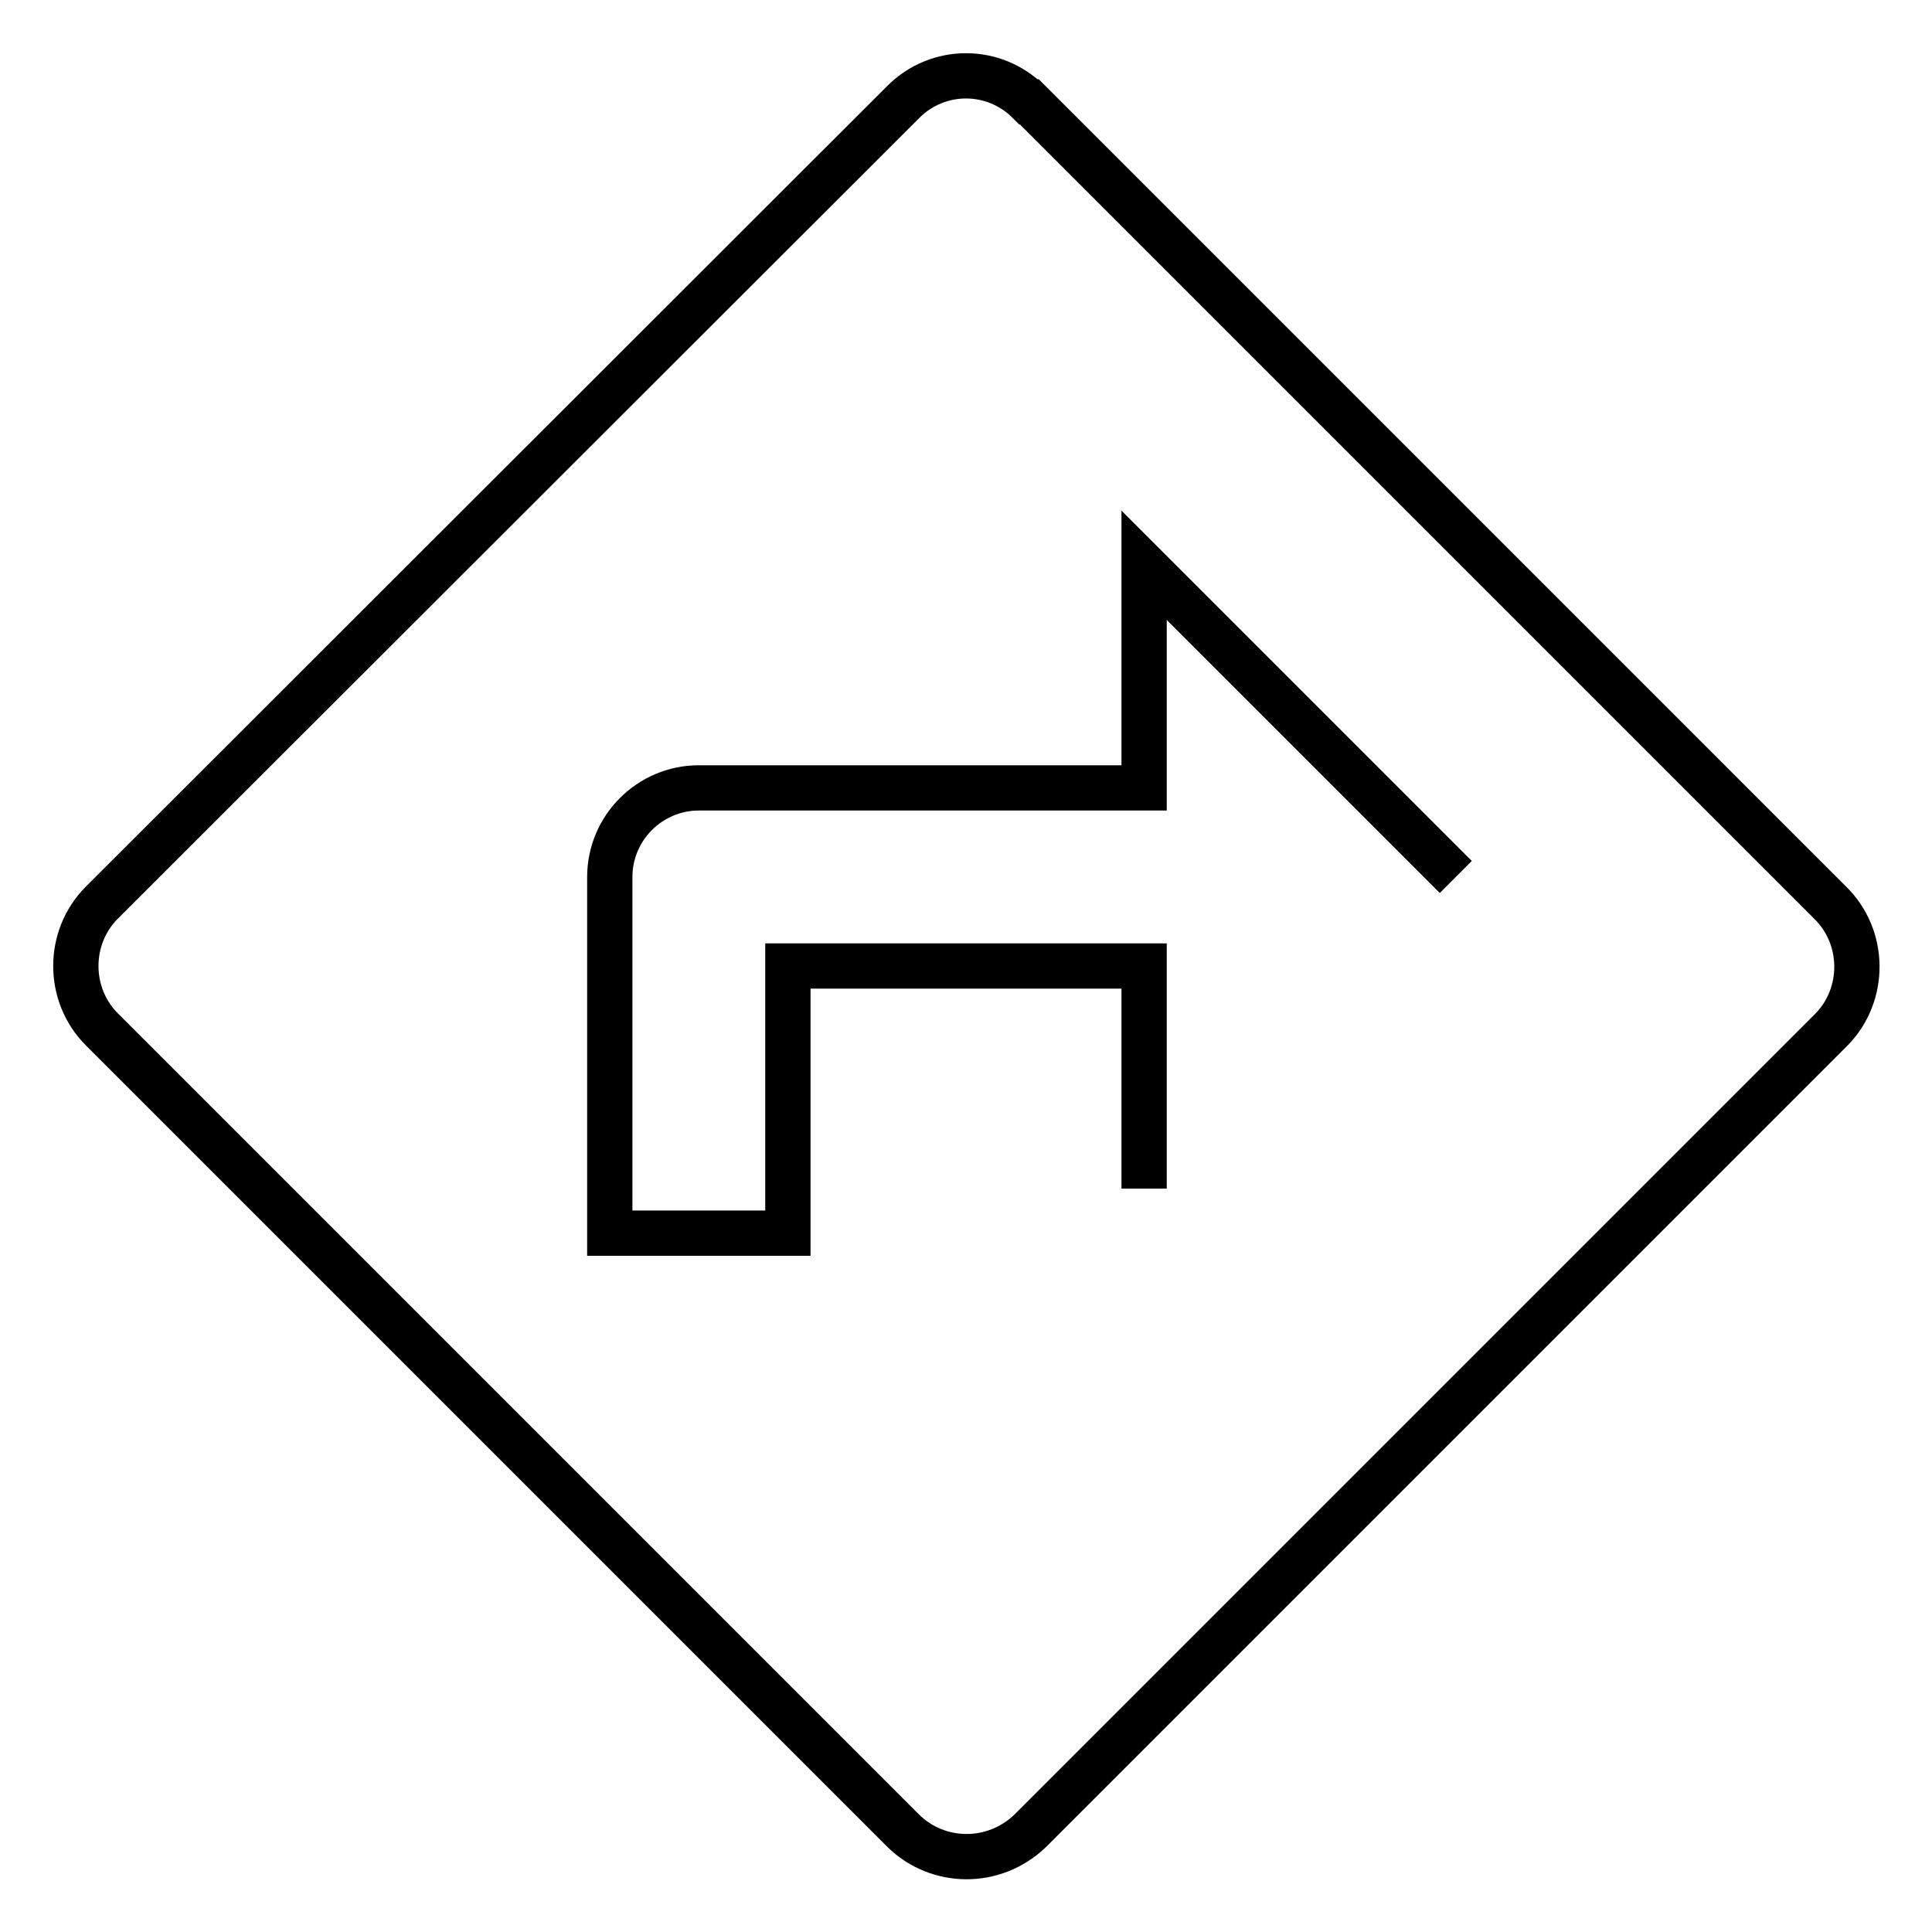
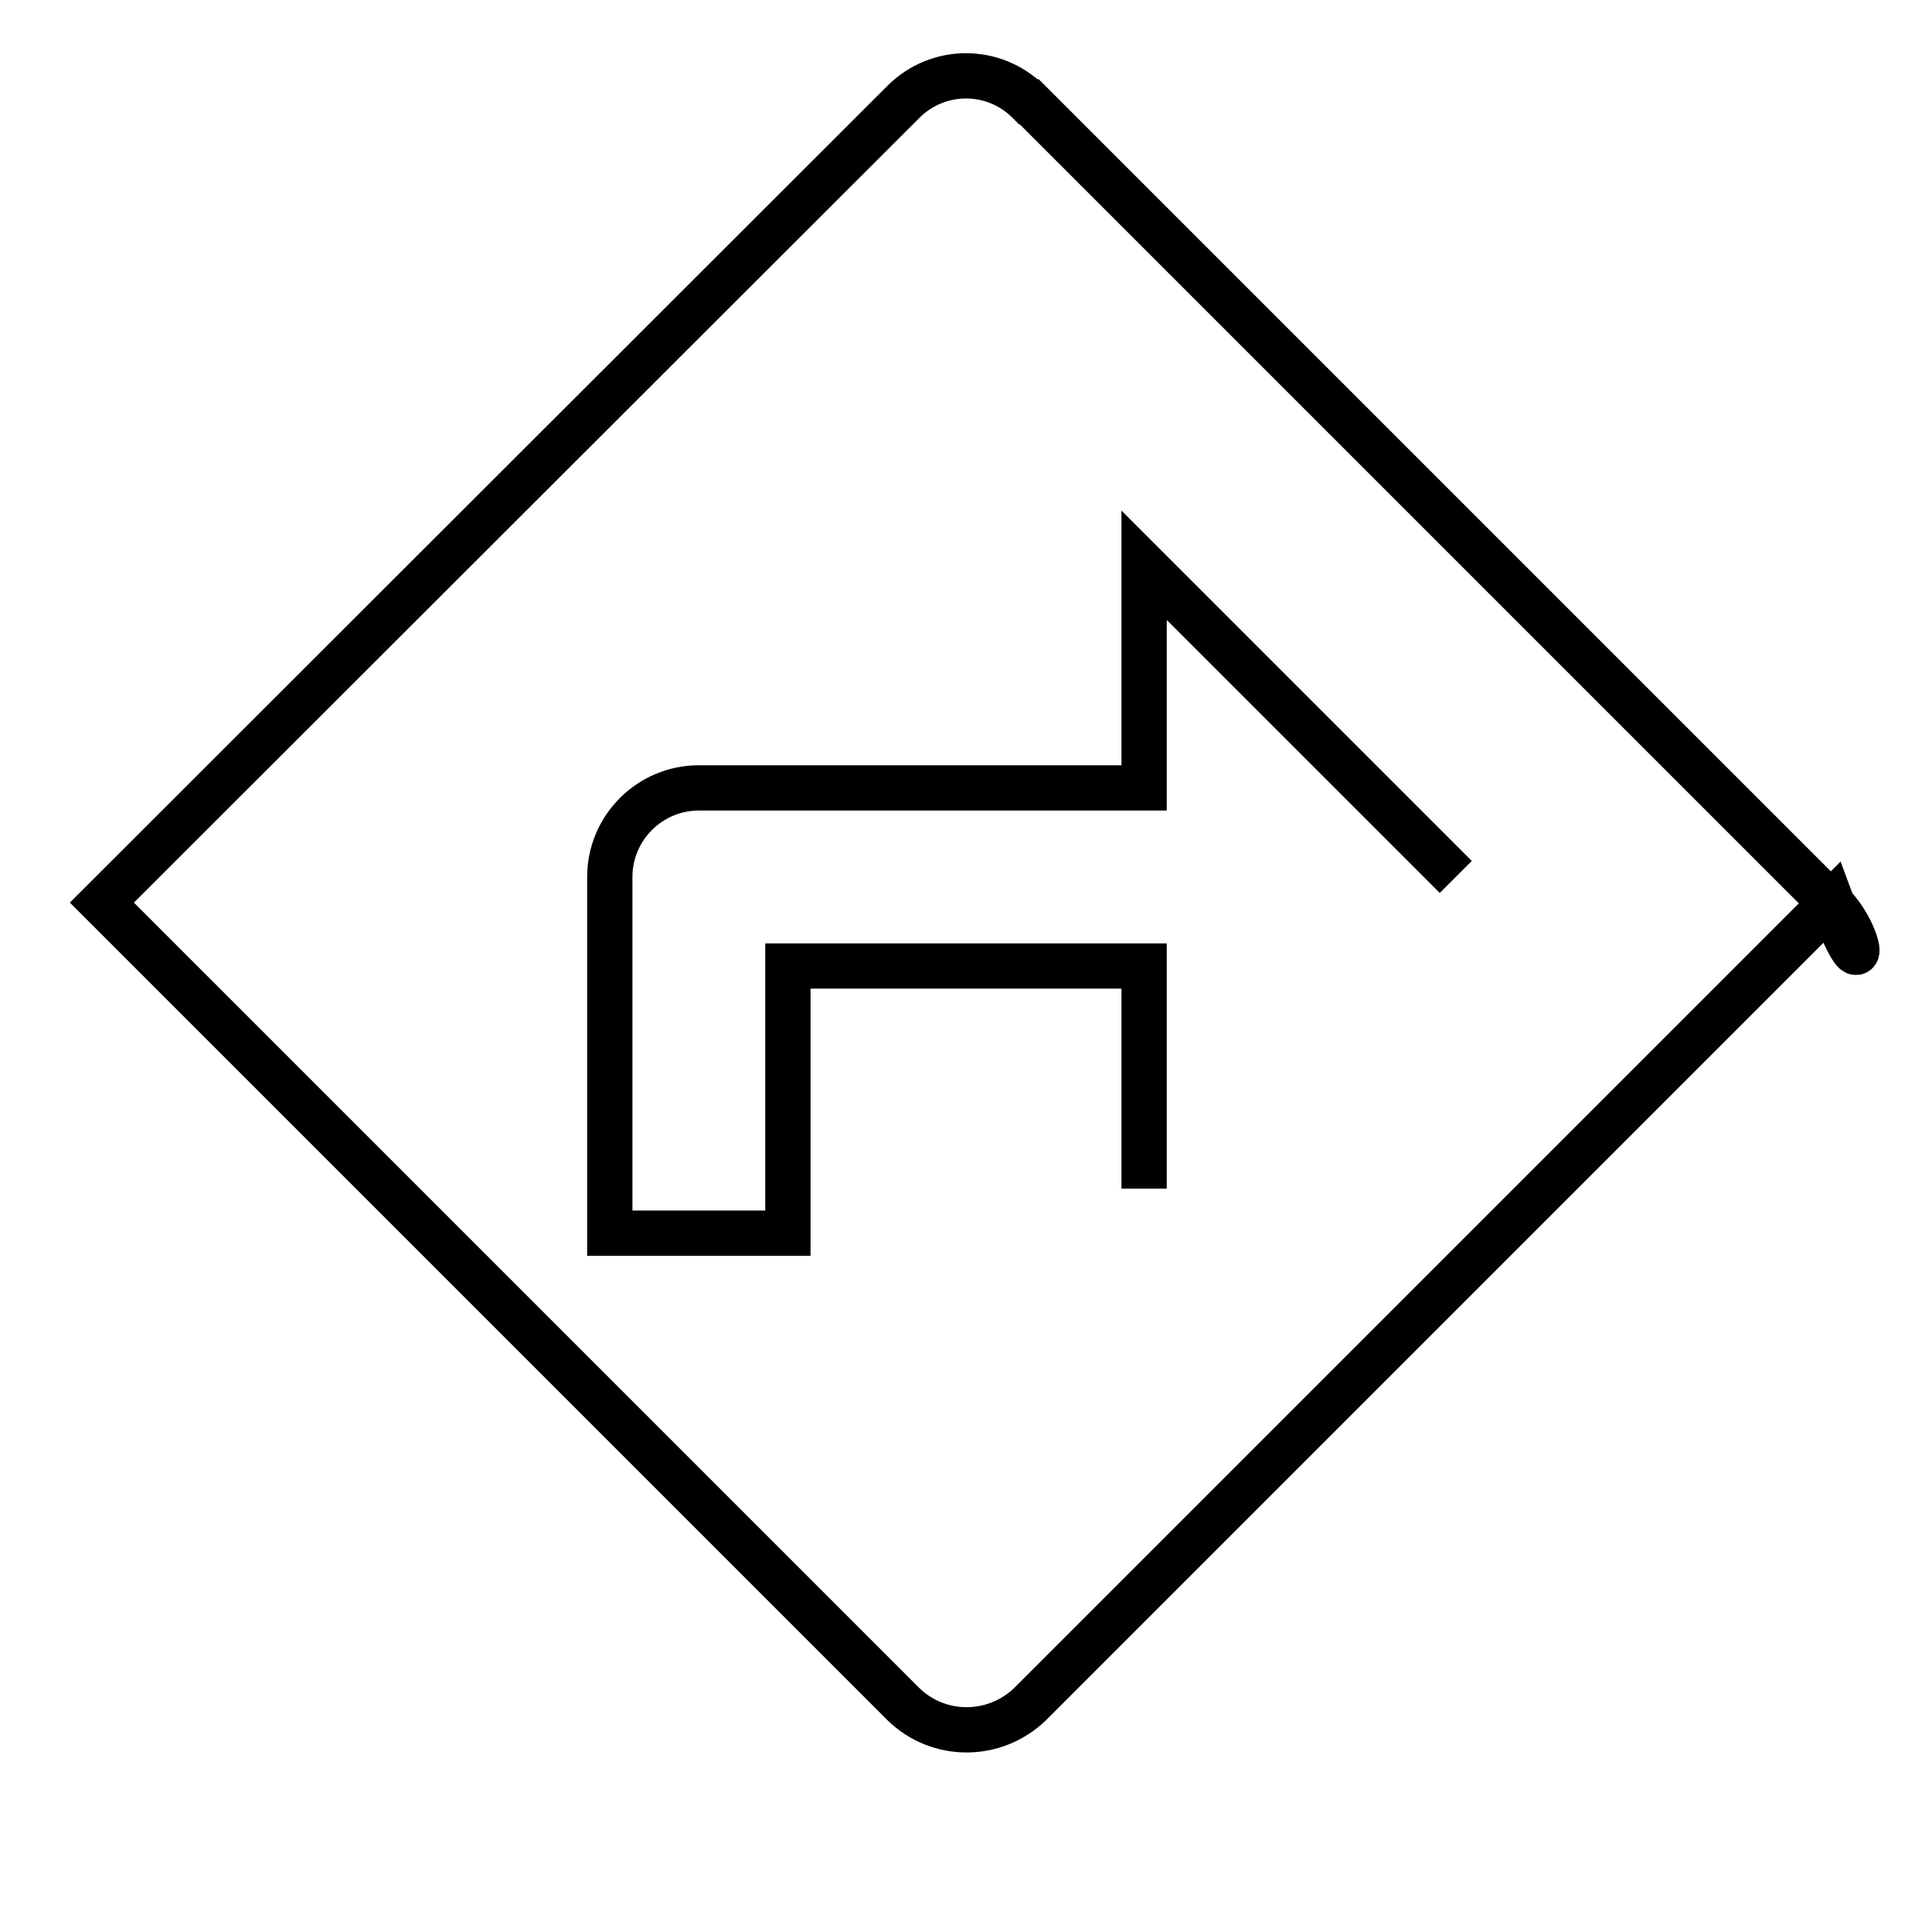
<svg xmlns="http://www.w3.org/2000/svg" version="1.1" x="0px" y="0px" viewBox="0 0 256 256" enable-background="new 0 0 256 256" xml:space="preserve">
  <g>
-     <path stroke-width="6" fill-opacity="0" stroke="#000000" d="M151.6,157.5V128h-47.2v35.4H80.8v-47.2c0-6.5,5.3-11.8,11.8-11.8h59V74.9l41.3,41.3 M242.5,119.6 L136.4,13.5h-0.1c-4.6-4.6-12-4.6-16.6,0L13.5,119.6c-4.6,4.6-4.6,12.2,0,16.8l106.2,106.2c4.6,4.5,12,4.6,16.8,0l106.2-106.2 C247.2,131.8,247.2,124.2,242.5,119.6z" />
+     <path stroke-width="6" fill-opacity="0" stroke="#000000" d="M151.6,157.5V128h-47.2v35.4H80.8v-47.2c0-6.5,5.3-11.8,11.8-11.8h59V74.9l41.3,41.3 M242.5,119.6 L136.4,13.5h-0.1c-4.6-4.6-12-4.6-16.6,0L13.5,119.6l106.2,106.2c4.6,4.5,12,4.6,16.8,0l106.2-106.2 C247.2,131.8,247.2,124.2,242.5,119.6z" />
  </g>
</svg>